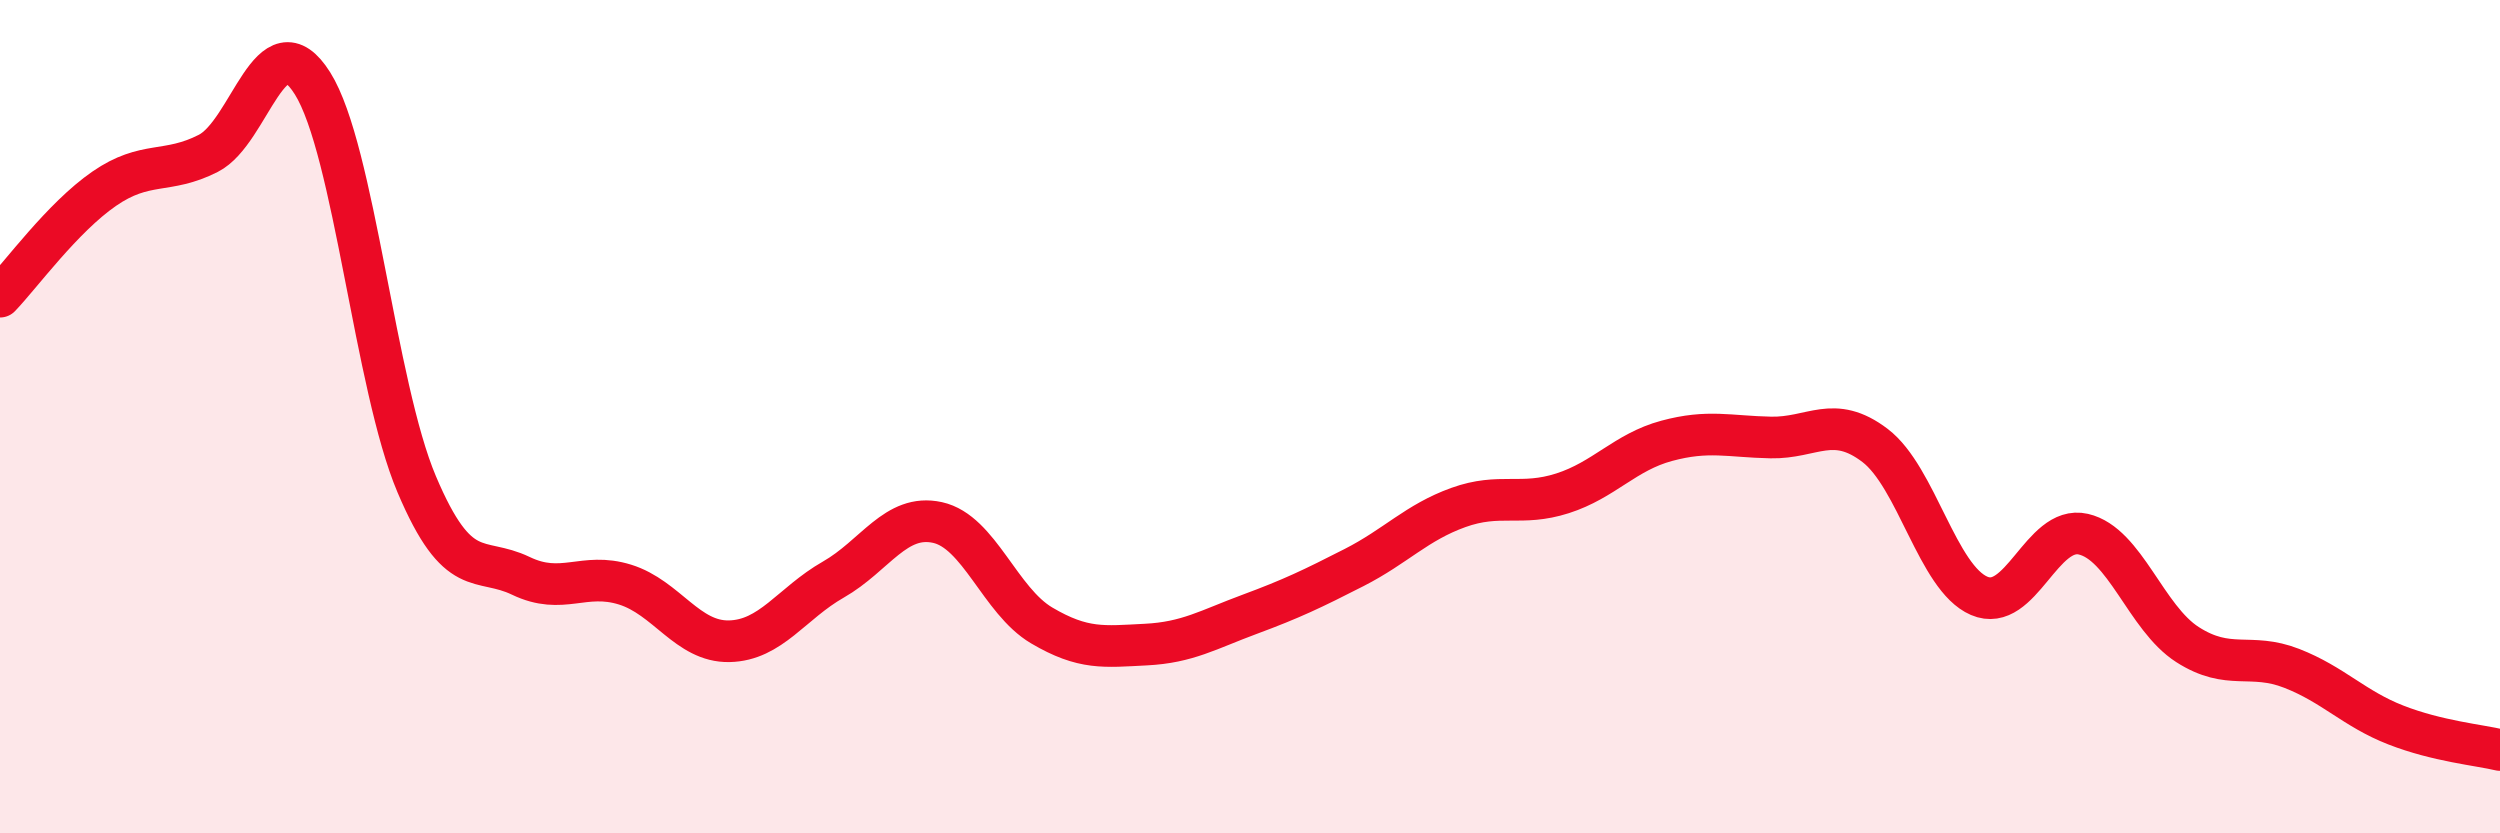
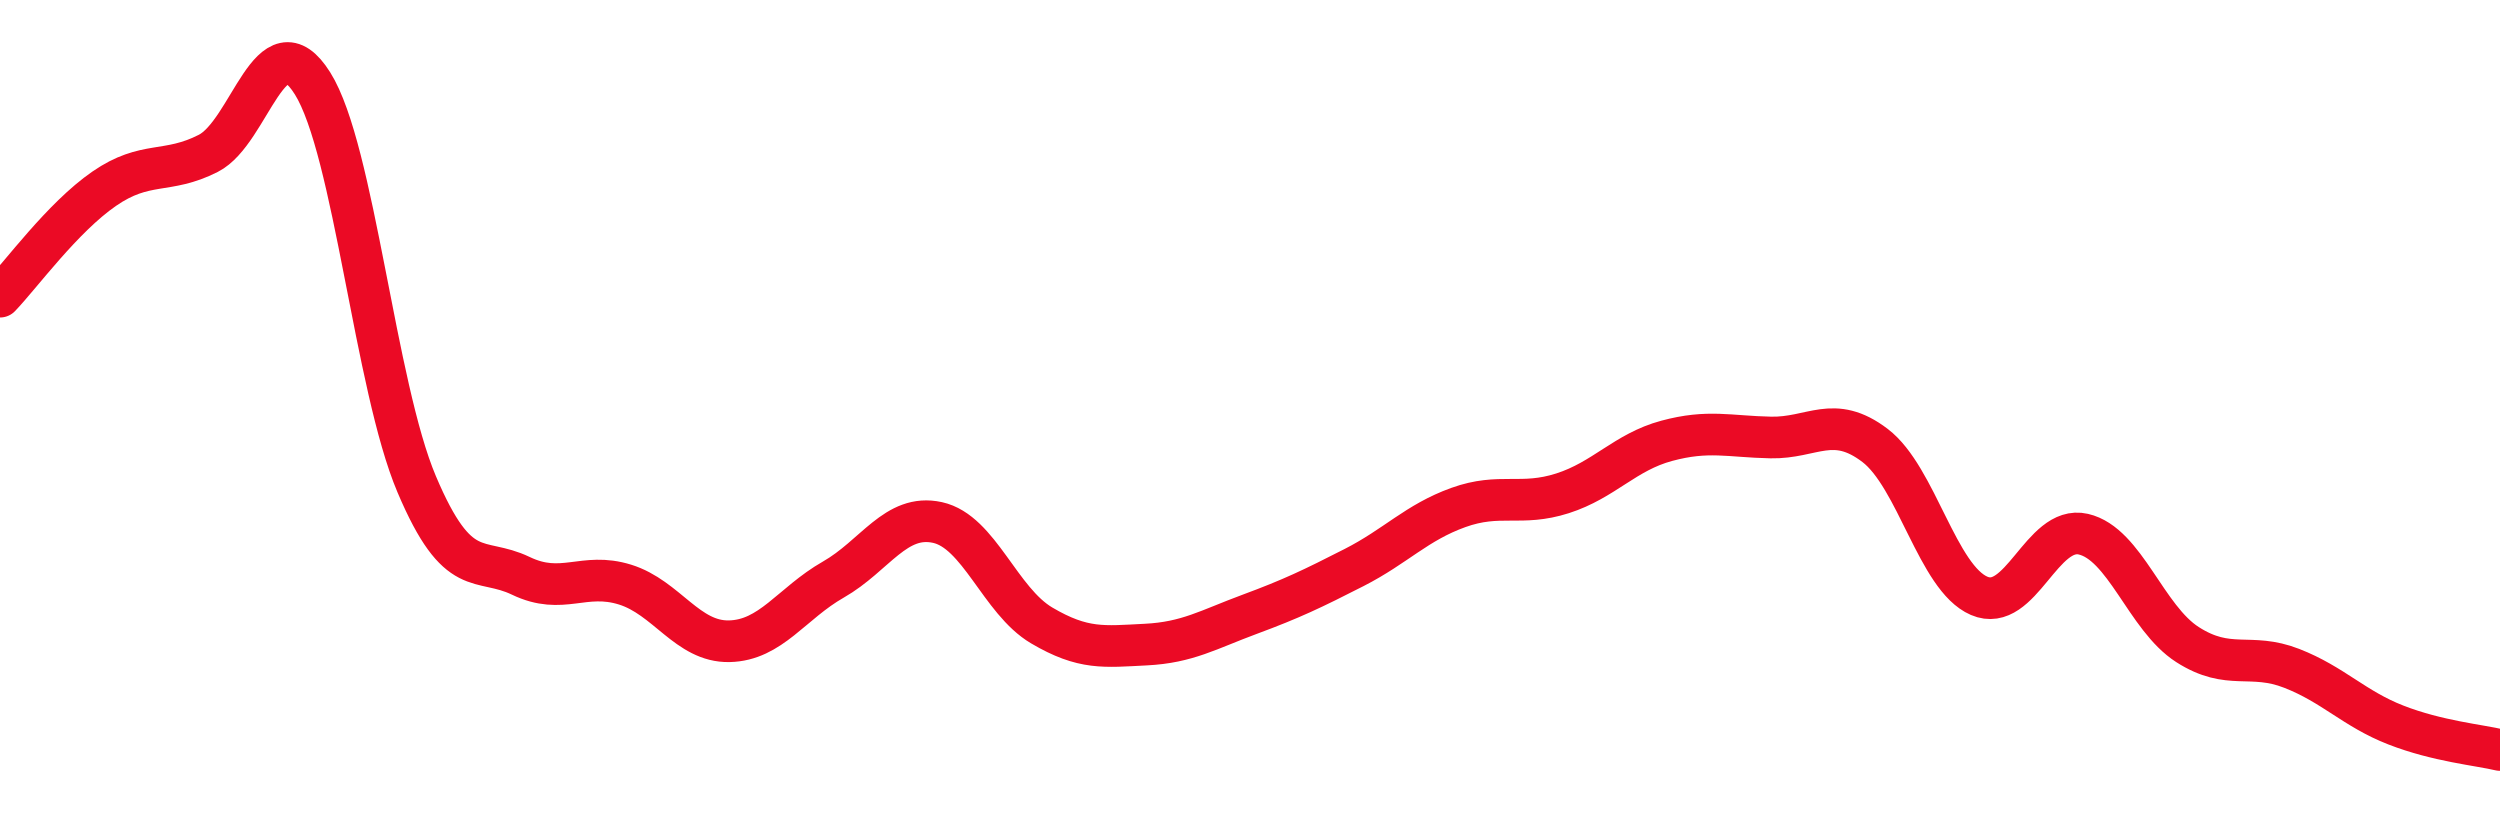
<svg xmlns="http://www.w3.org/2000/svg" width="60" height="20" viewBox="0 0 60 20">
-   <path d="M 0,7.12 C 0.5,6.6 1.5,5.22 2.5,4.53 C 3.5,3.84 4,4.19 5,3.68 C 6,3.17 6.5,0.41 7.5,2 C 8.5,3.59 9,9.26 10,11.62 C 11,13.98 11.5,13.34 12.5,13.82 C 13.5,14.3 14,13.72 15,14.03 C 16,14.34 16.5,15.41 17.5,15.39 C 18.5,15.37 19,14.48 20,13.91 C 21,13.34 21.5,12.32 22.5,12.54 C 23.5,12.76 24,14.42 25,15.01 C 26,15.6 26.5,15.52 27.5,15.47 C 28.5,15.42 29,15.11 30,14.74 C 31,14.37 31.5,14.13 32.5,13.62 C 33.5,13.11 34,12.54 35,12.18 C 36,11.82 36.5,12.16 37.5,11.84 C 38.5,11.52 39,10.85 40,10.58 C 41,10.31 41.5,10.48 42.5,10.5 C 43.5,10.52 44,9.93 45,10.69 C 46,11.45 46.5,13.87 47.5,14.3 C 48.5,14.73 49,12.59 50,12.82 C 51,13.05 51.5,14.83 52.5,15.47 C 53.5,16.11 54,15.65 55,16.04 C 56,16.43 56.5,17.01 57.5,17.4 C 58.5,17.79 59.5,17.88 60,18L60 20L0 20Z" fill="#EB0A25" opacity="0.1" stroke-linecap="round" stroke-linejoin="round" />
  <path d="M 0,7.12 C 0.5,6.6 1.5,5.22 2.5,4.53 C 3.5,3.84 4,4.19 5,3.68 C 6,3.17 6.5,0.41 7.5,2 C 8.5,3.59 9,9.26 10,11.62 C 11,13.98 11.5,13.34 12.5,13.82 C 13.5,14.3 14,13.72 15,14.03 C 16,14.34 16.5,15.41 17.5,15.39 C 18.5,15.37 19,14.48 20,13.91 C 21,13.34 21.5,12.32 22.5,12.54 C 23.5,12.76 24,14.42 25,15.01 C 26,15.6 26.5,15.52 27.5,15.47 C 28.5,15.42 29,15.11 30,14.74 C 31,14.37 31.5,14.13 32.5,13.62 C 33.5,13.11 34,12.54 35,12.18 C 36,11.82 36.5,12.16 37.5,11.84 C 38.5,11.52 39,10.85 40,10.58 C 41,10.31 41.5,10.48 42.5,10.5 C 43.5,10.52 44,9.93 45,10.69 C 46,11.45 46.5,13.87 47.5,14.3 C 48.5,14.73 49,12.59 50,12.82 C 51,13.05 51.5,14.83 52.5,15.47 C 53.5,16.11 54,15.65 55,16.04 C 56,16.43 56.5,17.01 57.5,17.4 C 58.5,17.79 59.5,17.88 60,18" stroke="#EB0A25" stroke-width="1" fill="none" stroke-linecap="round" stroke-linejoin="round" />
</svg>